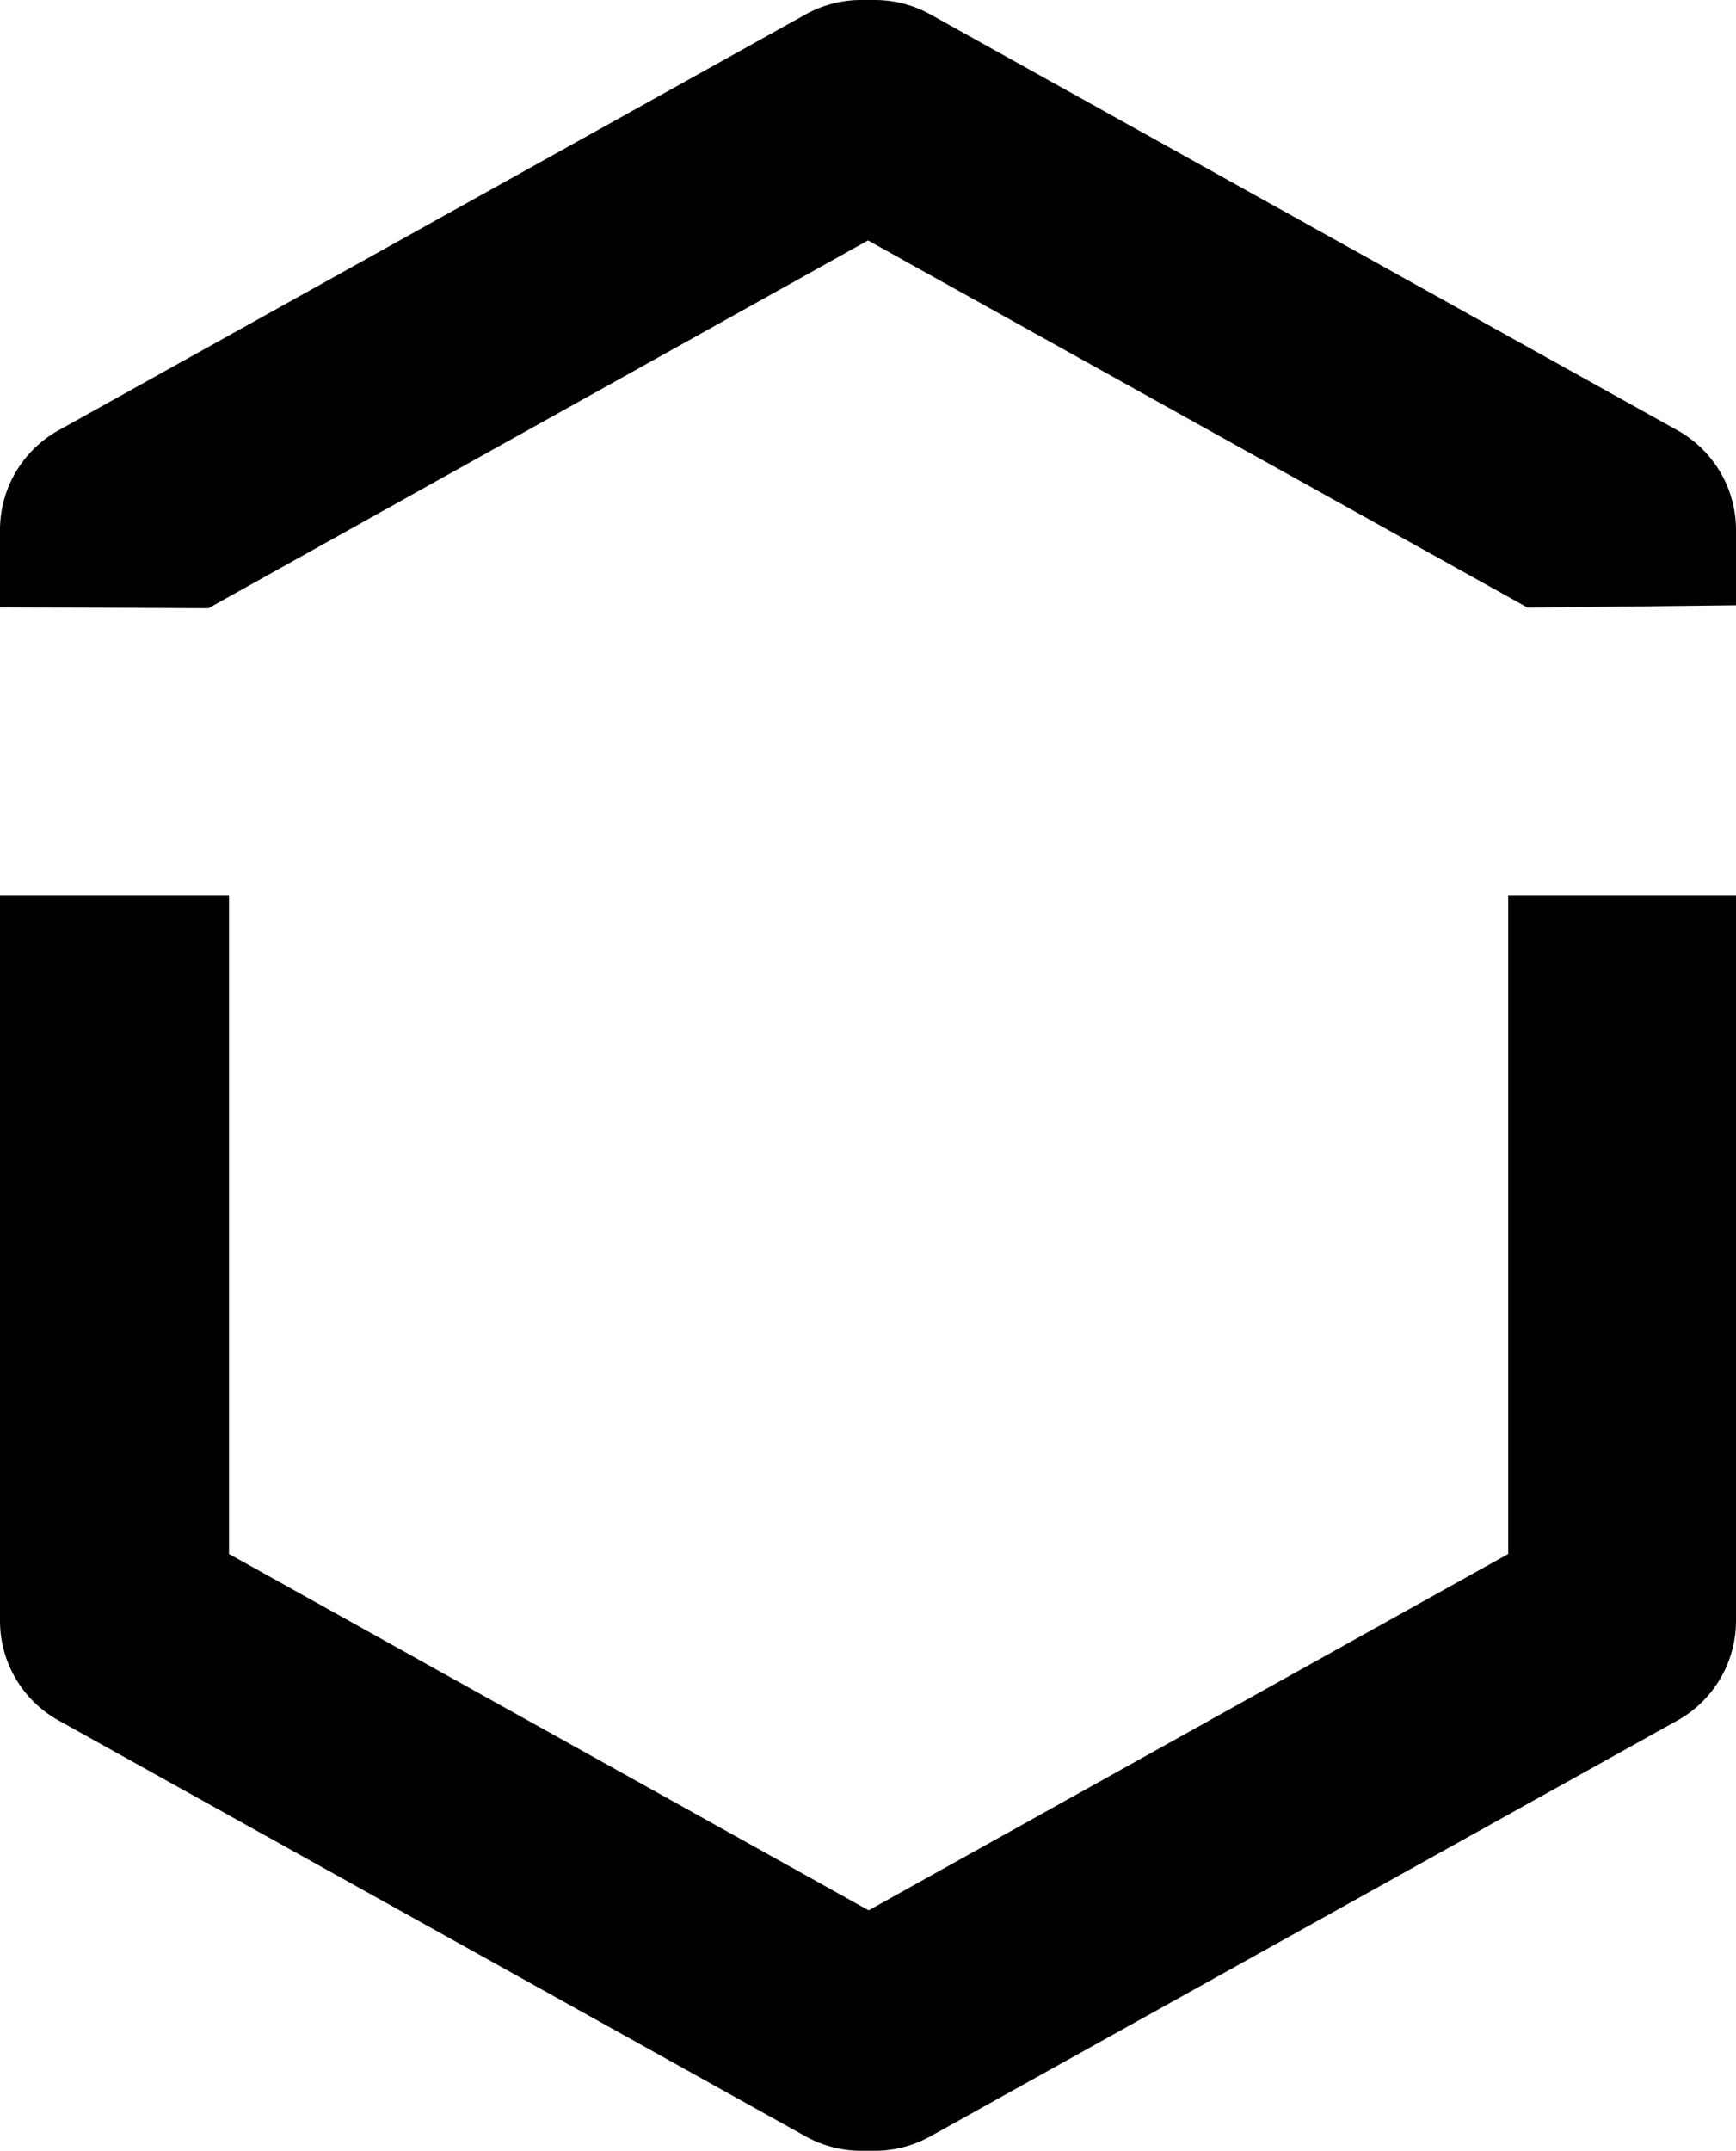
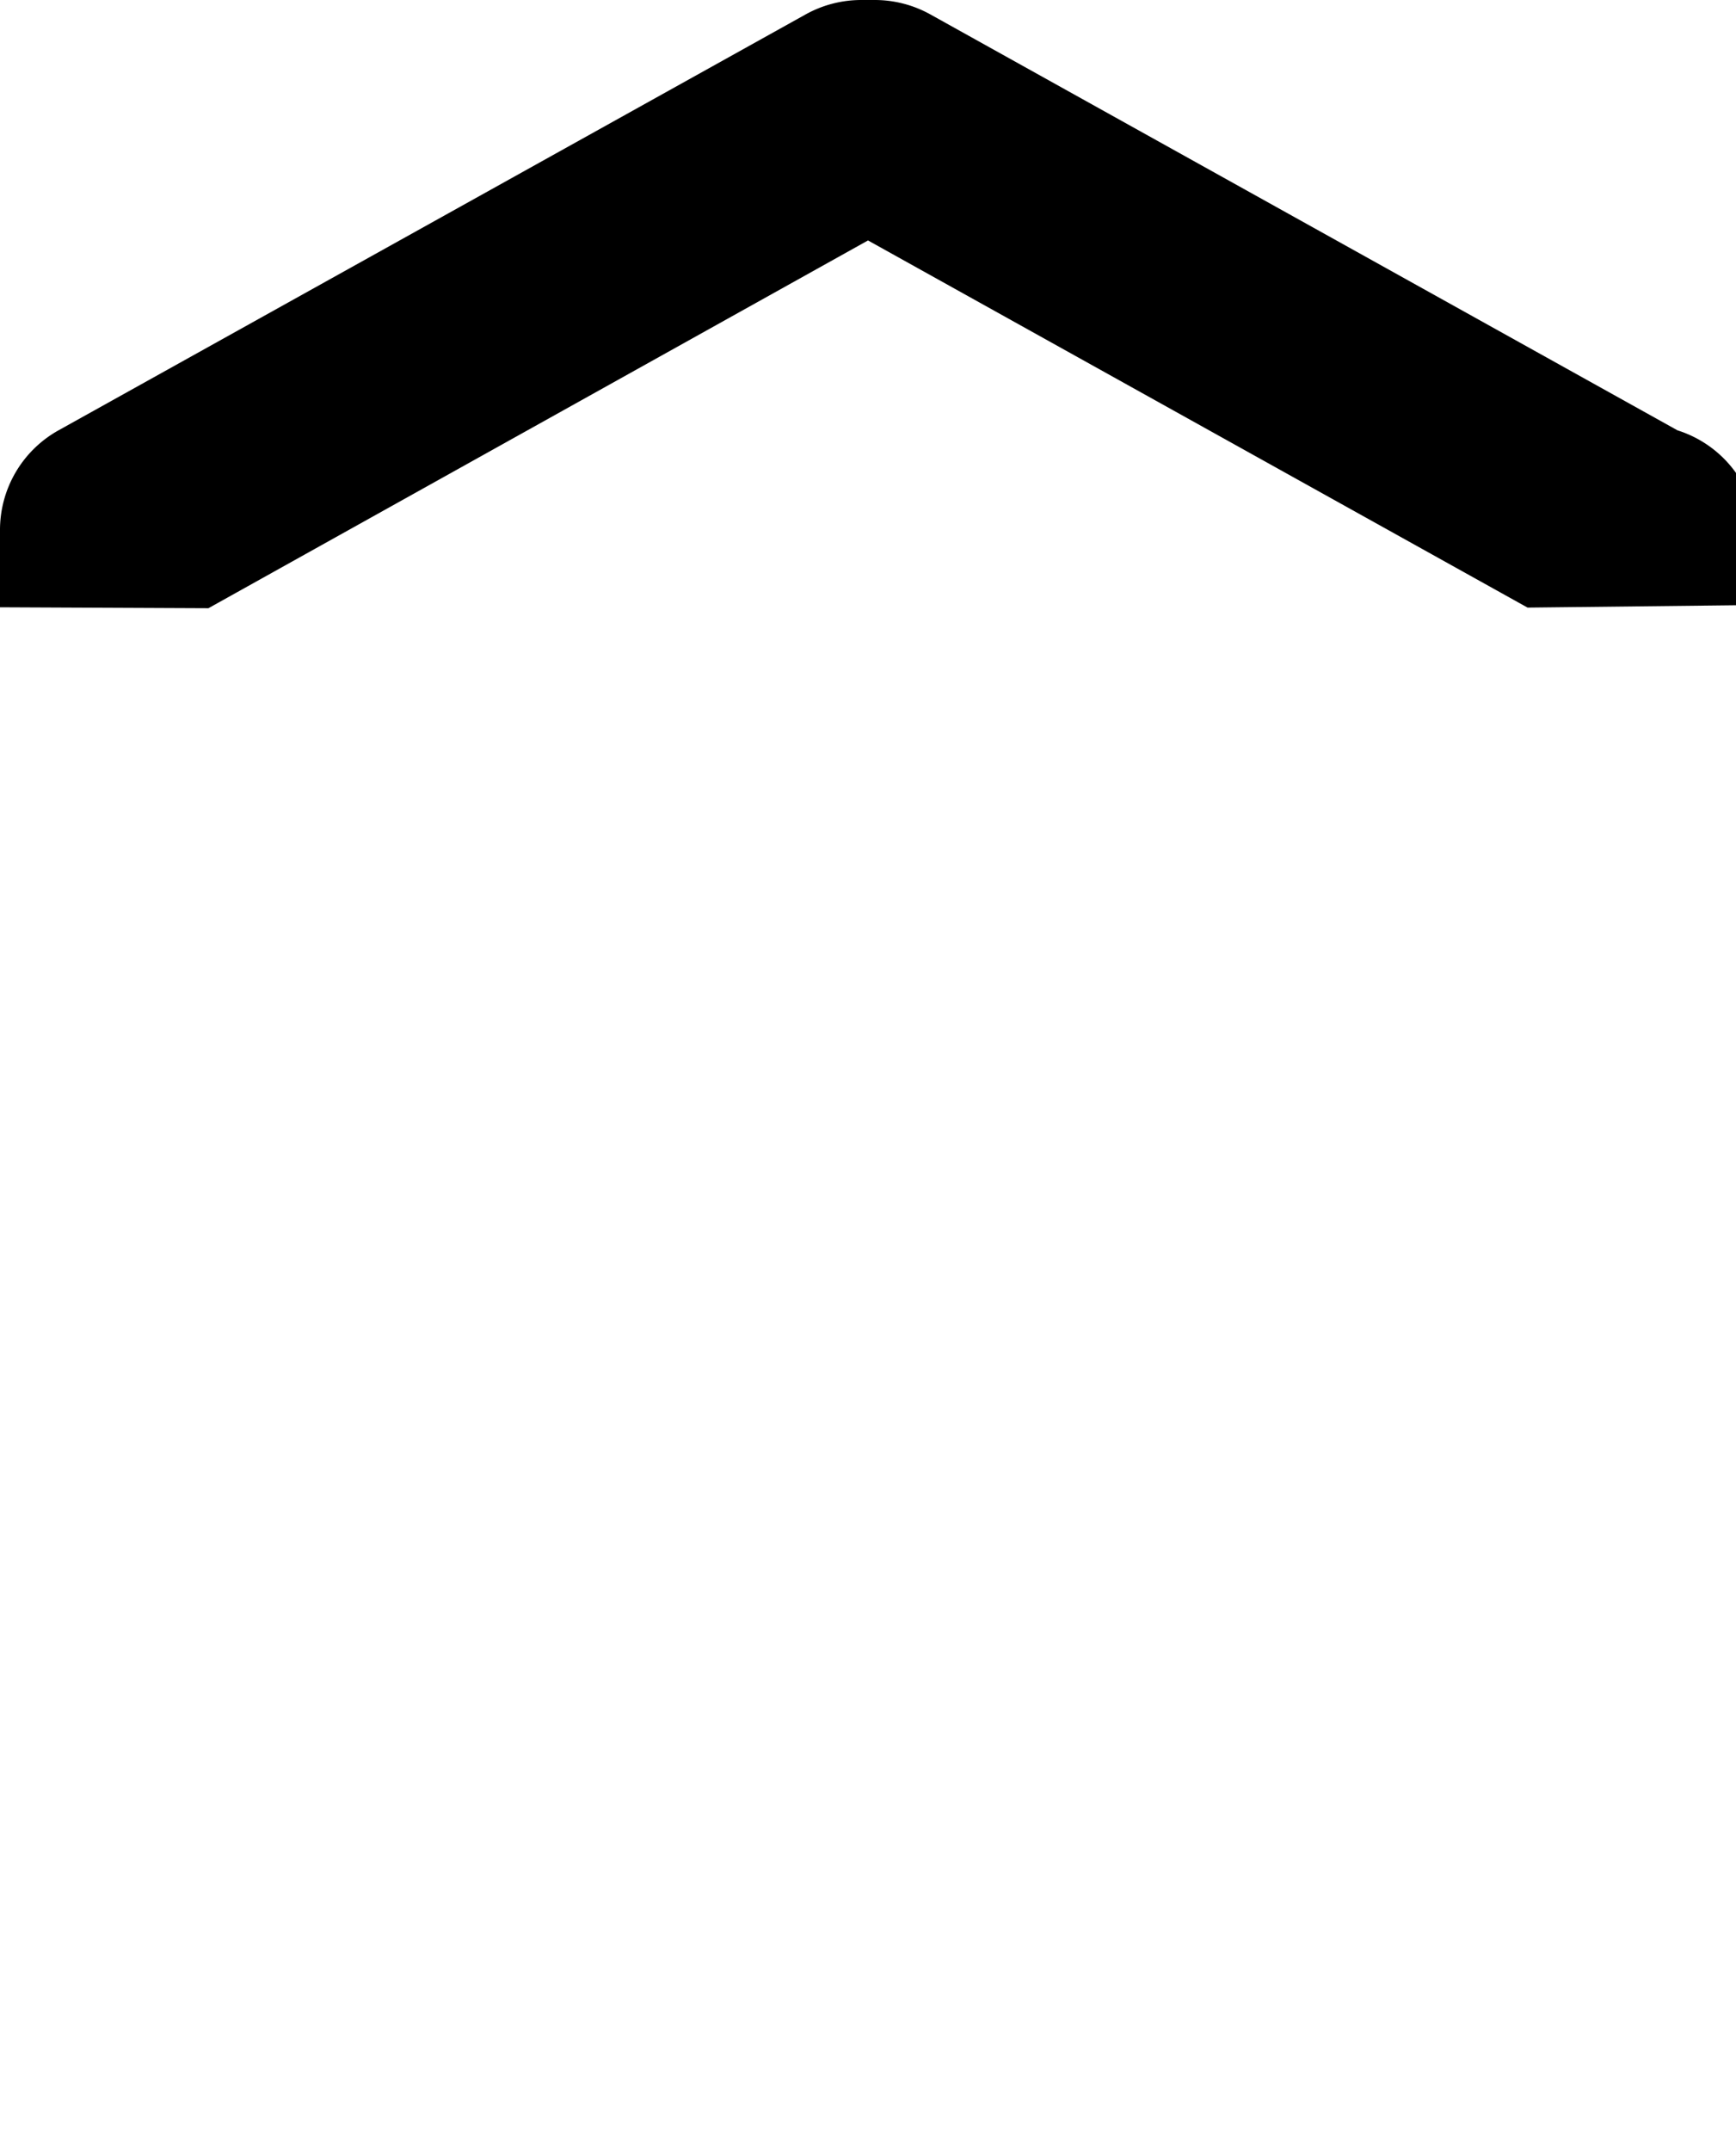
<svg xmlns="http://www.w3.org/2000/svg" viewBox="0 0 111.28 137.84">
  <g id="Ebene_2" data-name="Ebene 2">
    <g id="Ebene_1-2" data-name="Ebene 1">
-       <path d="M96.68,99.59l-41,22.84-41-22.84V57.37H0v46.51a7.31,7.31,0,0,0,3.75,6.38l47.9,26.66a7.34,7.34,0,0,0,3.55.92h.88a7.34,7.34,0,0,0,3.55-.92l47.9-26.66a7.31,7.31,0,0,0,3.75-6.38V57.37H96.68Z" />
-       <path d="M107.53,27.58,59.63.92A7.34,7.34,0,0,0,56.08,0H55.2a7.34,7.34,0,0,0-3.55.92L3.75,27.58A7.31,7.31,0,0,0,0,34v4.92l13.36.06L55.64,15.41,97.92,38.94l13.36-.15V34A7.31,7.31,0,0,0,107.53,27.58Z" />
+       <path d="M107.53,27.58,59.63.92A7.34,7.34,0,0,0,56.08,0H55.2a7.34,7.34,0,0,0-3.55.92L3.75,27.58A7.31,7.31,0,0,0,0,34v4.92l13.36.06L55.64,15.41,97.92,38.94l13.36-.15A7.31,7.31,0,0,0,107.53,27.58Z" />
    </g>
  </g>
</svg>